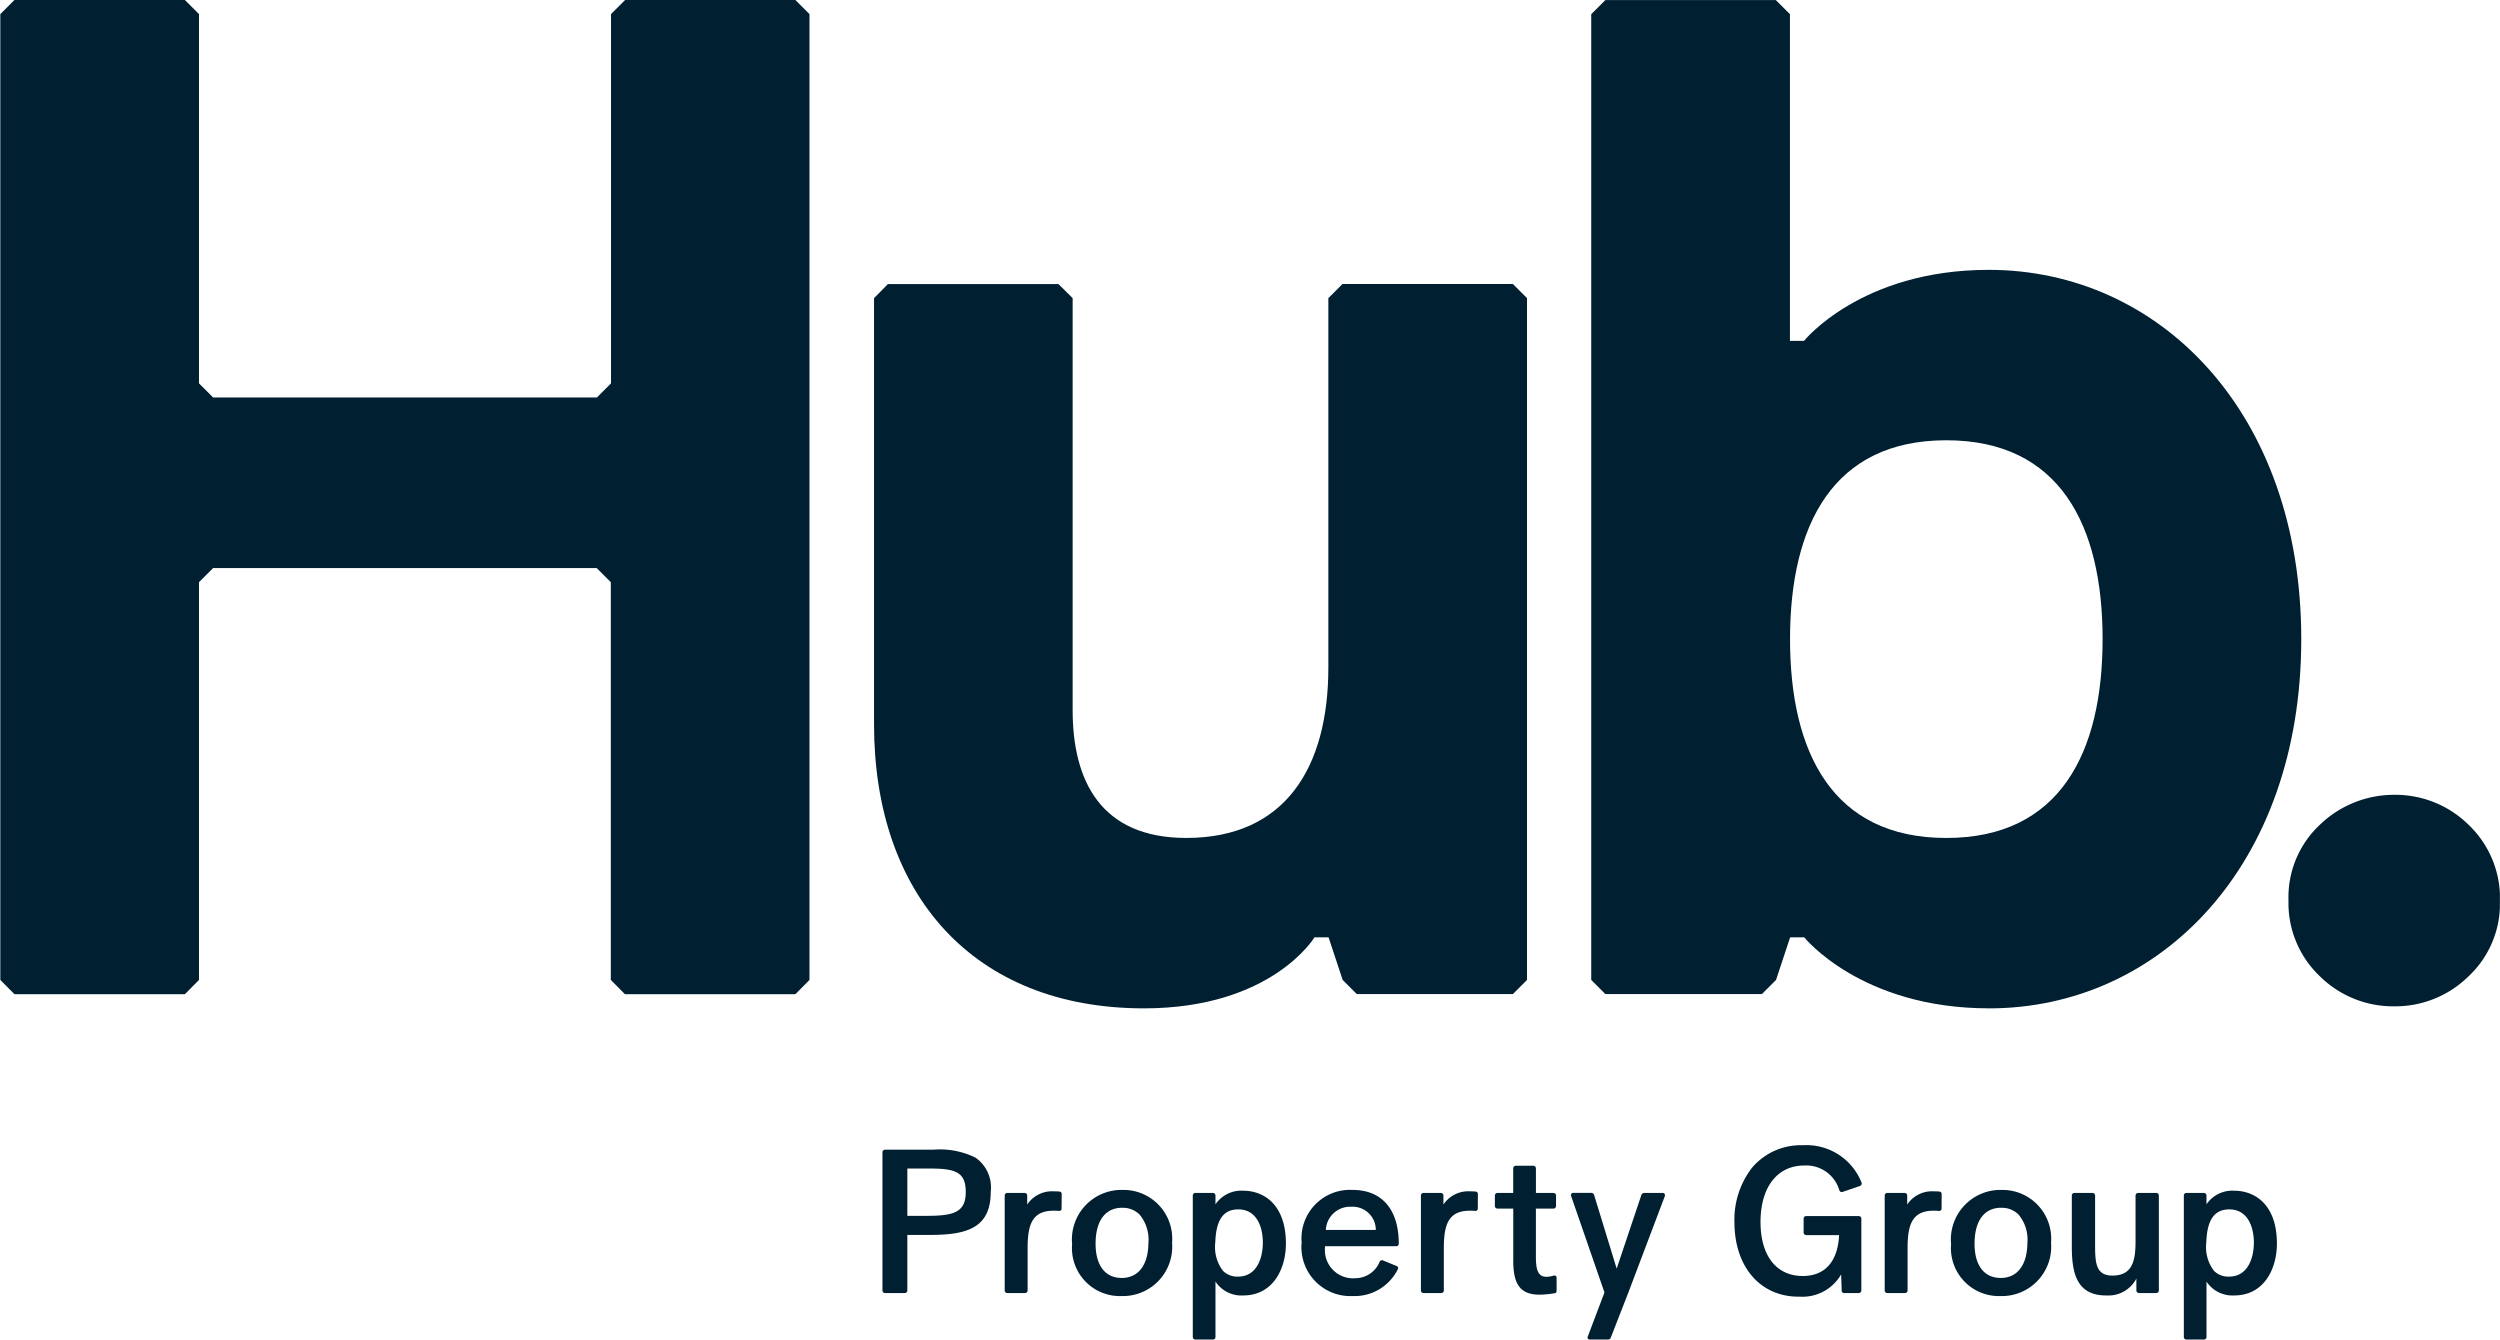
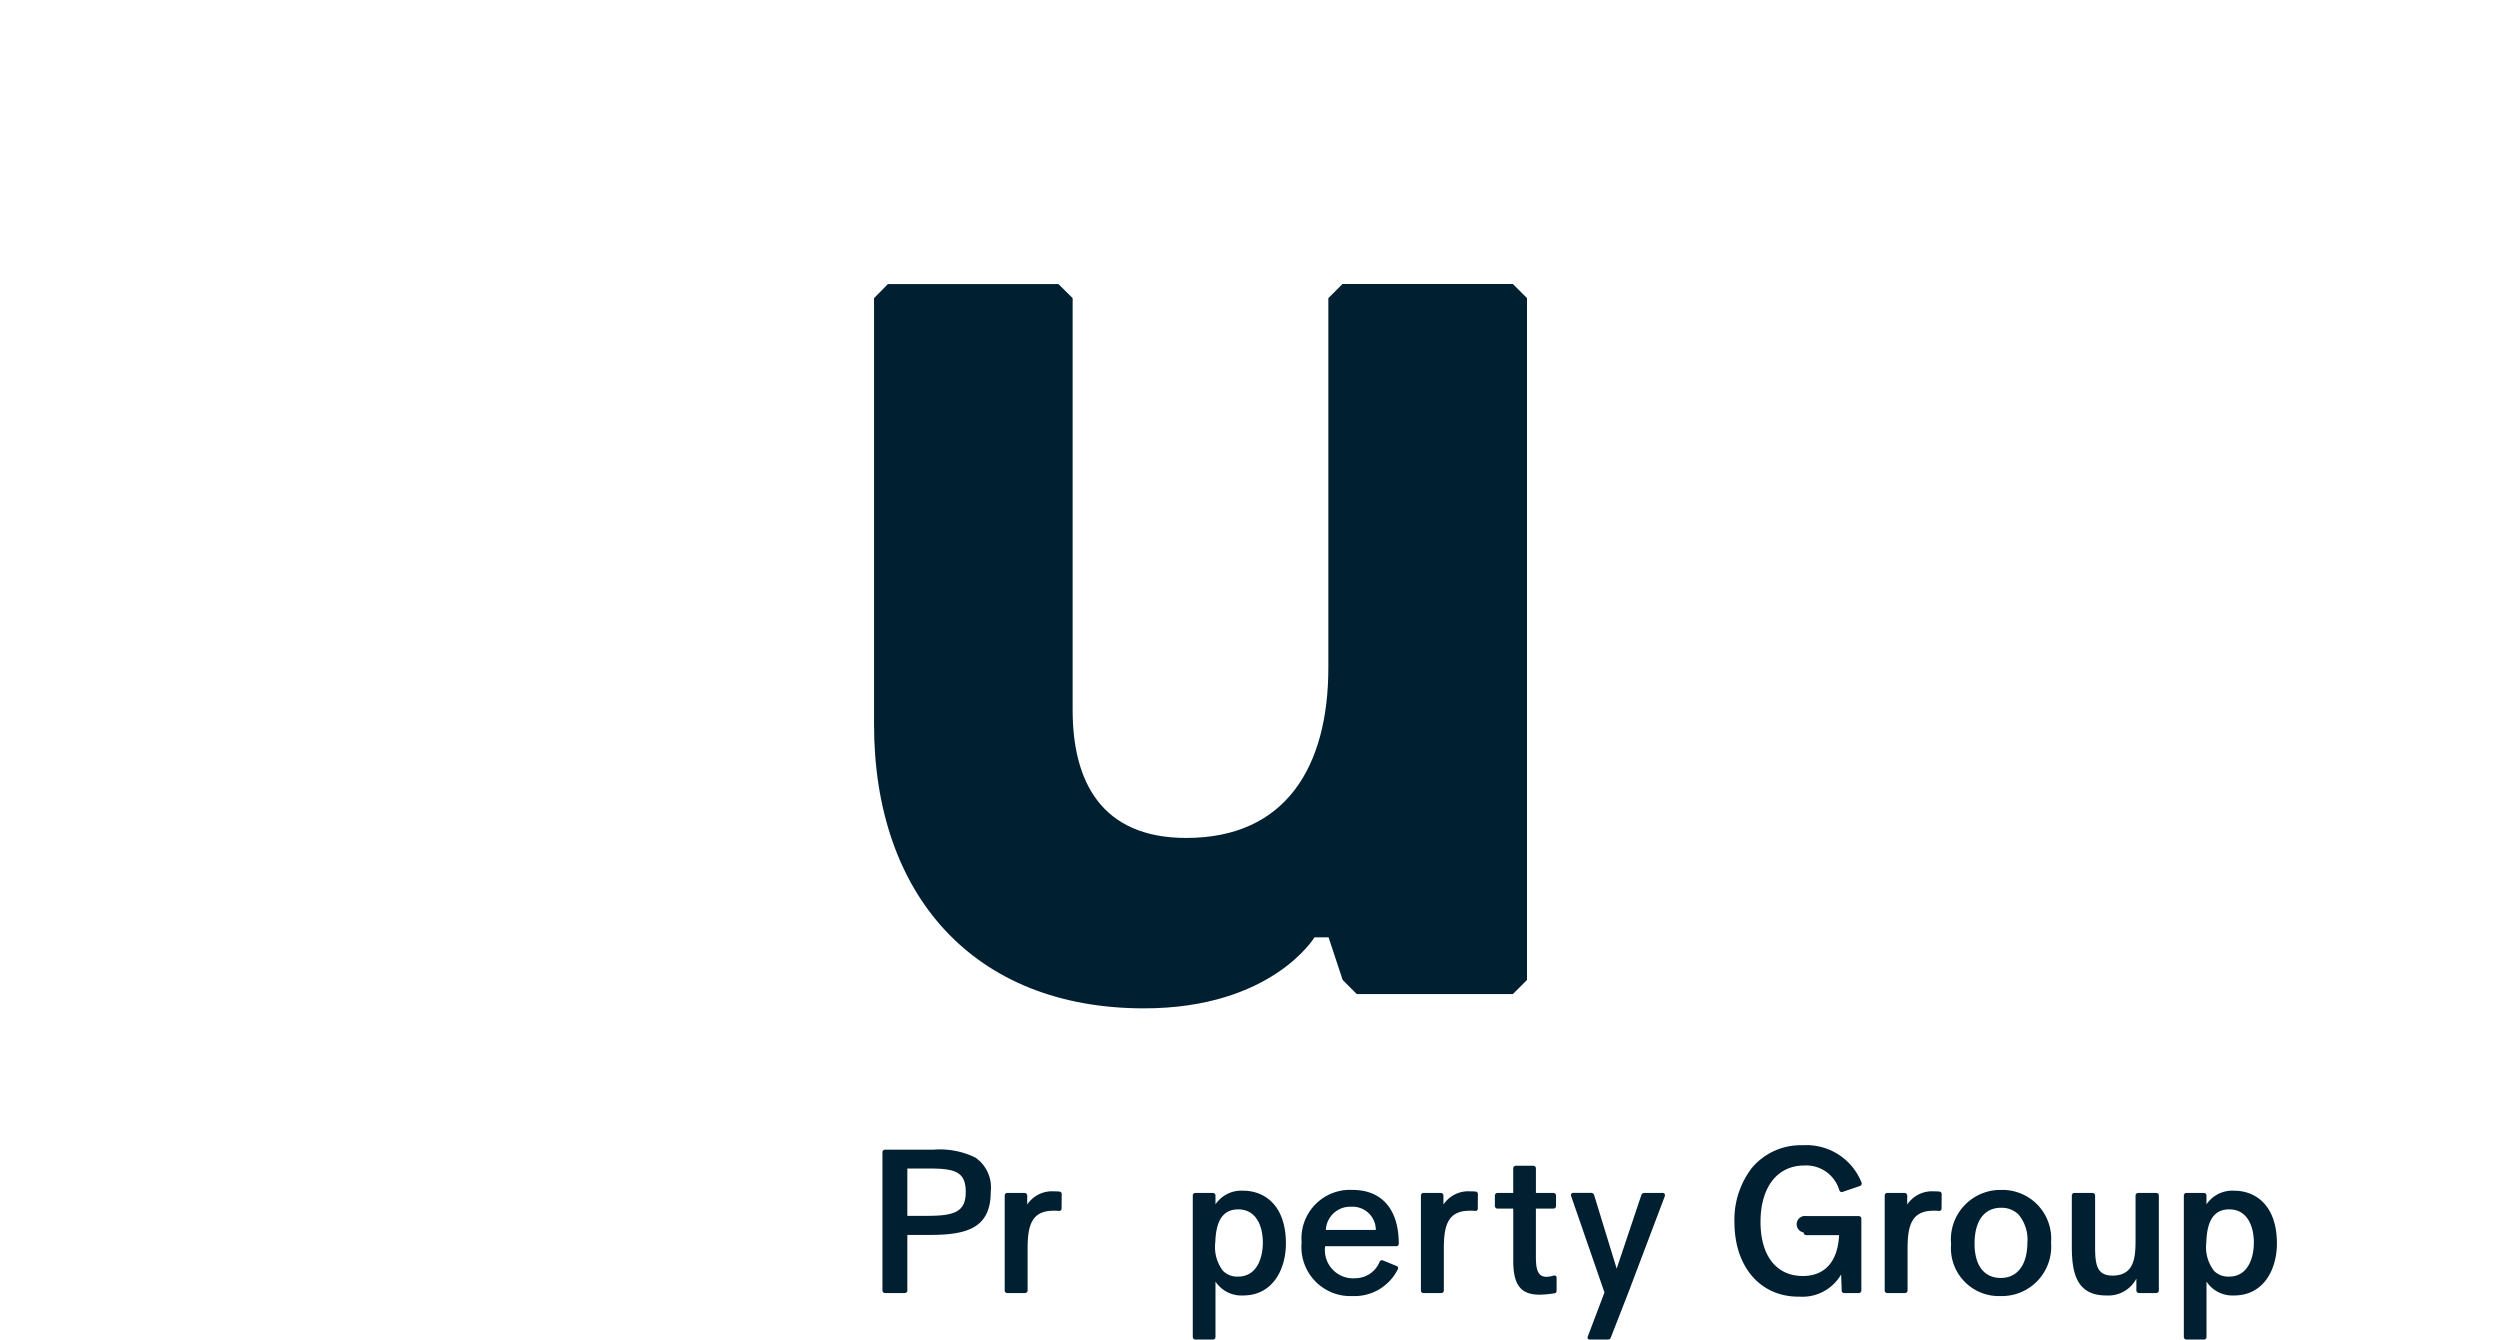
<svg xmlns="http://www.w3.org/2000/svg" width="124.105" height="66.496" viewBox="0 0 124.105 66.496">
  <defs>
    <clipPath id="clip-path">
      <path id="Path_334" data-name="Path 334" d="M0,36.879H124.1v-66.5H0Z" transform="translate(0 29.617)" fill="#002032" />
    </clipPath>
  </defs>
  <g id="Group_533" data-name="Group 533" transform="translate(0 29.617)">
    <g id="Group_515" data-name="Group 515" transform="translate(0.001 -29.617)">
-       <path id="Path_317" data-name="Path 317" d="M17.21,0l-.7.7v18.33l-.7.7H-3.244l-.7-.7V.7l-.7-.7h-8.462l-.7.7V48.646l.7.707h8.462l.7-.707V28.9l.7-.7H15.8l.7.7V48.646l.7.707h8.462l.7-.707V.7l-.7-.7Z" transform="translate(13.821)" fill="#002032" />
-     </g>
+       </g>
    <g id="Group_532" data-name="Group 532" transform="translate(0 -29.617)" clip-path="url(#clip-path)">
      <g id="Group_516" data-name="Group 516" transform="translate(43.374 14.1)">
        <path id="Path_318" data-name="Path 318" d="M.391,0H8.853L9.56.7V21.152c0,3.525,1.41,6.345,5.64,6.345,4.937,0,7.054-3.525,7.054-8.46V.7l.7-.7h8.462l.7.7V34.547l-.7.7H23.665l-.7-.7-.7-2.115h-.7s-2.117,3.525-8.464,3.525c-8.462,0-13.4-5.64-13.4-14.1V.7Z" transform="translate(0.314)" fill="#002032" />
      </g>
      <g id="Group_517" data-name="Group 517" transform="translate(78.987 -0.001)">
-         <path id="Path_319" data-name="Path 319" d="M9.778,12.122c-5.642,0-7.757,4.23-7.757,9.87s2.115,9.872,7.757,9.872,7.759-4.232,7.759-9.872-2.117-9.87-7.759-9.87m2.115,28.2c-6.347,0-9.167-3.525-9.167-3.525h-.7l-.7,2.115-.7.7H-7.148l-.7-.7V-9.03l.7-.7H1.316l.7.7V7.187h.7s2.82-3.525,9.167-3.525c8.464,0,15.516,7.05,15.516,18.33S20.358,40.324,11.893,40.324" transform="translate(7.853 9.735)" fill="#002032" />
-       </g>
+         </g>
      <g id="Group_518" data-name="Group 518" transform="translate(113.605 39.456)">
-         <path id="Path_320" data-name="Path 320" d="M2.911,0A5.179,5.179,0,0,1,6.582,1.468,5.046,5.046,0,0,1,8.16,5.314,4.938,4.938,0,0,1,6.582,9.028,5.179,5.179,0,0,1,2.911,10.5,5.171,5.171,0,0,1-.76,9.028,5.014,5.014,0,0,1-2.338,5.249,4.928,4.928,0,0,1-.76,1.468,5.3,5.3,0,0,1,2.911,0" transform="translate(2.338)" fill="#002032" />
-       </g>
+         </g>
      <g id="Group_519" data-name="Group 519" transform="translate(43.807 57.072)">
        <path id="Path_321" data-name="Path 321" d="M.611,3.947H-.356a.127.127,0,0,1-.135-.135V-3.035A.128.128,0,0,1-.356-3.17h2.4a3.979,3.979,0,0,1,2.09.4,1.8,1.8,0,0,1,.75,1.686C4.888.7,3.734,1.062,1.878,1.062H.744v2.75a.127.127,0,0,1-.132.135M.744.115H1.7c1.345,0,1.944-.171,1.944-1.183S3.106-2.234,1.828-2.234H.744Z" transform="translate(0.491 3.17)" fill="#002032" />
      </g>
      <g id="Group_520" data-name="Group 520" transform="translate(49.875 59.14)">
        <path id="Path_322" data-name="Path 322" d="M.557,2.8H-.312a.128.128,0,0,1-.135-.135v-4.7A.13.13,0,0,1-.312-2.17H.536a.13.13,0,0,1,.135.135v.442a1.479,1.479,0,0,1,1.313-.656h0a2.49,2.49,0,0,1,.269.011.121.121,0,0,1,.13.132L2.377-1.4a.125.125,0,0,1-.04.1.134.134,0,0,1-.1.022,2.439,2.439,0,0,0-.263-.009C.9-1.284.691-.57.691.58V2.666A.128.128,0,0,1,.557,2.8" transform="translate(0.447 2.249)" fill="#002032" />
      </g>
      <g id="Group_521" data-name="Group 521" transform="translate(53.222 59.07)">
-         <path id="Path_323" data-name="Path 323" d="M1.354,2.922A2.379,2.379,0,0,1-1.087.343a2.46,2.46,0,0,1,2.5-2.69A2.42,2.42,0,0,1,3.875.271,2.452,2.452,0,0,1,1.354,2.922m.04-4.383C.559-1.46.078-.811.078.323c0,1.082.476,1.7,1.3,1.7S2.689,1.38,2.7.3a1.945,1.945,0,0,0-.442-1.428,1.18,1.18,0,0,0-.862-.332" transform="translate(1.087 2.347)" fill="#002032" />
-       </g>
+         </g>
      <g id="Group_522" data-name="Group 522" transform="translate(59.212 59.109)">
        <path id="Path_324" data-name="Path 324" d="M.552,4.1h-.86a.13.13,0,0,1-.135-.135V-3.045A.13.13,0,0,1-.308-3.18h.86a.128.128,0,0,1,.132.135v.431A1.55,1.55,0,0,1,2.06-3.29C3.084-3.29,4.18-2.6,4.18-.67c0,1.284-.656,2.58-2.119,2.58A1.545,1.545,0,0,1,.684,1.223V3.962A.128.128,0,0,1,.552,4.1M1.82-2.363c-.745,0-1.109.519-1.145,1.634A1.934,1.934,0,0,0,1.059.691a1,1,0,0,0,.75.283c.9,0,1.226-.876,1.226-1.693,0-.795-.319-1.643-1.215-1.643" transform="translate(0.443 3.29)" fill="#002032" />
      </g>
      <g id="Group_523" data-name="Group 523" transform="translate(64.616 59.07)">
        <path id="Path_325" data-name="Path 325" d="M1.4,2.922A2.43,2.43,0,0,1-1.123.262a2.409,2.409,0,0,1,2.53-2.609c1.457,0,2.292.972,2.292,2.67a.12.12,0,0,1-.135.123H.044a1.4,1.4,0,0,0,1.513,1.59,1.307,1.307,0,0,0,1.19-.811.129.129,0,0,1,.184-.065l.656.269a.112.112,0,0,1,.074.067.128.128,0,0,1-.016.108A2.4,2.4,0,0,1,1.4,2.922M.078-.36H2.559a1.152,1.152,0,0,0-1.21-1.152A1.211,1.211,0,0,0,.078-.36" transform="translate(1.123 2.347)" fill="#002032" />
      </g>
      <g id="Group_524" data-name="Group 524" transform="translate(70.537 59.14)">
        <path id="Path_326" data-name="Path 326" d="M.557,2.8H-.312a.128.128,0,0,1-.135-.135v-4.7A.13.13,0,0,1-.312-2.17H.536a.13.13,0,0,1,.135.135v.442a1.479,1.479,0,0,1,1.313-.656h0a2.432,2.432,0,0,1,.267.011h0a.122.122,0,0,1,.13.132L2.377-1.4a.125.125,0,0,1-.04.1.134.134,0,0,1-.1.022,2.439,2.439,0,0,0-.263-.009C.9-1.284.691-.57.691.58V2.666A.128.128,0,0,1,.557,2.8" transform="translate(0.447 2.249)" fill="#002032" />
      </g>
      <g id="Group_525" data-name="Group 525" transform="translate(74.209 57.871)">
        <path id="Path_327" data-name="Path 327" d="M1.227,3.549c-.925,0-1.3-.485-1.3-1.673v-2.6H-.85A.13.13,0,0,1-.985-.859v-.51A.128.128,0,0,1-.85-1.5h.775V-2.715A.128.128,0,0,1,.057-2.85h.86a.13.13,0,0,1,.135.135V-1.5h.864a.128.128,0,0,1,.135.132v.51a.13.13,0,0,1-.135.135H1.051V1.667c0,.615.088.995.525.995a1.272,1.272,0,0,0,.35-.058.124.124,0,0,1,.11.011.116.116,0,0,1,.043.1v.629c0,.121-.072.135-.106.135a4.693,4.693,0,0,1-.748.07" transform="translate(0.985 2.85)" fill="#002032" />
      </g>
      <g id="Group_526" data-name="Group 526" transform="translate(77.987 59.219)">
        <path id="Path_328" data-name="Path 328" d="M1.019,4.036h-.9a.11.11,0,0,1-.1-.045.112.112,0,0,1,0-.112L.844,1.7-.811-3.086A.127.127,0,0,1-.8-3.2a.116.116,0,0,1,.1-.043H.179a.15.15,0,0,1,.153.112L1.45.517,2.673-3.129a.152.152,0,0,1,.144-.112h.909a.118.118,0,0,1,.1.043.132.132,0,0,1,.013.121L2.029,1.707,1.16,3.935a.14.14,0,0,1-.141.1" transform="translate(0.818 3.241)" fill="#002032" />
      </g>
      <g id="Group_527" data-name="Group 527" transform="translate(86.101 56.852)">
-         <path id="Path_329" data-name="Path 329" d="M1.763,4.169c-1.9,0-3.179-1.486-3.179-3.7a4.207,4.207,0,0,1,.873-2.7A3.169,3.169,0,0,1,1.983-3.348,2.938,2.938,0,0,1,4.891-1.5a.115.115,0,0,1,0,.106.174.174,0,0,1-.079.07l-.853.29a.127.127,0,0,1-.1,0,.149.149,0,0,1-.07-.085A1.711,1.711,0,0,0,2.053-2.342C.712-2.342-.121-1.267-.121.46c0,1.679.786,2.683,2.1,2.683,1.1,0,1.738-.721,1.8-2.03H2.152A.126.126,0,0,1,2.019.981V.3A.126.126,0,0,1,2.152.168h2.6A.128.128,0,0,1,4.884.3V3.855a.13.13,0,0,1-.135.135H4.04a.122.122,0,0,1-.132-.135l-.027-.79a2.22,2.22,0,0,1-2.117,1.1" transform="translate(1.416 3.348)" fill="#002032" />
+         <path id="Path_329" data-name="Path 329" d="M1.763,4.169c-1.9,0-3.179-1.486-3.179-3.7a4.207,4.207,0,0,1,.873-2.7A3.169,3.169,0,0,1,1.983-3.348,2.938,2.938,0,0,1,4.891-1.5a.115.115,0,0,1,0,.106.174.174,0,0,1-.079.07l-.853.29a.127.127,0,0,1-.1,0,.149.149,0,0,1-.07-.085A1.711,1.711,0,0,0,2.053-2.342C.712-2.342-.121-1.267-.121.46c0,1.679.786,2.683,2.1,2.683,1.1,0,1.738-.721,1.8-2.03H2.152A.126.126,0,0,1,2.019.981A.126.126,0,0,1,2.152.168h2.6A.128.128,0,0,1,4.884.3V3.855a.13.13,0,0,1-.135.135H4.04a.122.122,0,0,1-.132-.135l-.027-.79a2.22,2.22,0,0,1-2.117,1.1" transform="translate(1.416 3.348)" fill="#002032" />
      </g>
      <g id="Group_528" data-name="Group 528" transform="translate(93.56 59.14)">
        <path id="Path_330" data-name="Path 330" d="M.557,2.8H-.312a.128.128,0,0,1-.135-.135v-4.7A.13.13,0,0,1-.312-2.17H.536a.13.13,0,0,1,.135.135v.442a1.479,1.479,0,0,1,1.313-.656h0a2.432,2.432,0,0,1,.267.011h0a.122.122,0,0,1,.13.132L2.377-1.4a.12.12,0,0,1-.043.1.126.126,0,0,1-.1.022,2.439,2.439,0,0,0-.263-.009C.9-1.284.689-.57.689.58V2.666A.127.127,0,0,1,.557,2.8" transform="translate(0.447 2.249)" fill="#002032" />
      </g>
      <g id="Group_529" data-name="Group 529" transform="translate(96.856 59.07)">
        <path id="Path_331" data-name="Path 331" d="M1.354,2.922A2.379,2.379,0,0,1-1.087.343a2.46,2.46,0,0,1,2.5-2.69A2.42,2.42,0,0,1,3.875.271,2.452,2.452,0,0,1,1.354,2.922m.04-4.383C.559-1.46.078-.811.078.323c0,1.082.476,1.7,1.3,1.7S2.689,1.38,2.7.3a1.945,1.945,0,0,0-.442-1.428,1.18,1.18,0,0,0-.862-.332" transform="translate(1.087 2.347)" fill="#002032" />
      </g>
      <g id="Group_530" data-name="Group 530" transform="translate(102.847 59.219)">
        <path id="Path_332" data-name="Path 332" d="M.944,2.823c-1.5,0-1.7-1.179-1.7-2.449V-2.132a.128.128,0,0,1,.132-.135H.264A.13.13,0,0,1,.4-2.132V.353c0,.9.061,1.484.864,1.484C2.32,1.837,2.408.98,2.408.1V-2.132a.13.13,0,0,1,.135-.135h.887a.13.13,0,0,1,.135.135v4.7a.13.13,0,0,1-.135.135H2.581a.128.128,0,0,1-.132-.135V1.985a1.564,1.564,0,0,1-1.5.837" transform="translate(0.758 2.267)" fill="#002032" />
      </g>
      <g id="Group_531" data-name="Group 531" transform="translate(108.41 59.109)">
        <path id="Path_333" data-name="Path 333" d="M.55,4.1H-.31a.128.128,0,0,1-.132-.135V-3.045A.128.128,0,0,1-.31-3.18H.55a.128.128,0,0,1,.132.135v.431A1.55,1.55,0,0,1,2.059-3.29c1.024,0,2.119.689,2.119,2.62,0,1.284-.656,2.58-2.119,2.58A1.545,1.545,0,0,1,.683,1.223V3.962A.128.128,0,0,1,.55,4.1M1.819-2.363C1.074-2.363.71-1.844.674-.728A1.934,1.934,0,0,0,1.058.691a1,1,0,0,0,.75.283c.9,0,1.226-.876,1.226-1.693,0-.795-.319-1.643-1.215-1.643" transform="translate(0.442 3.29)" fill="#002032" />
      </g>
    </g>
  </g>
</svg>